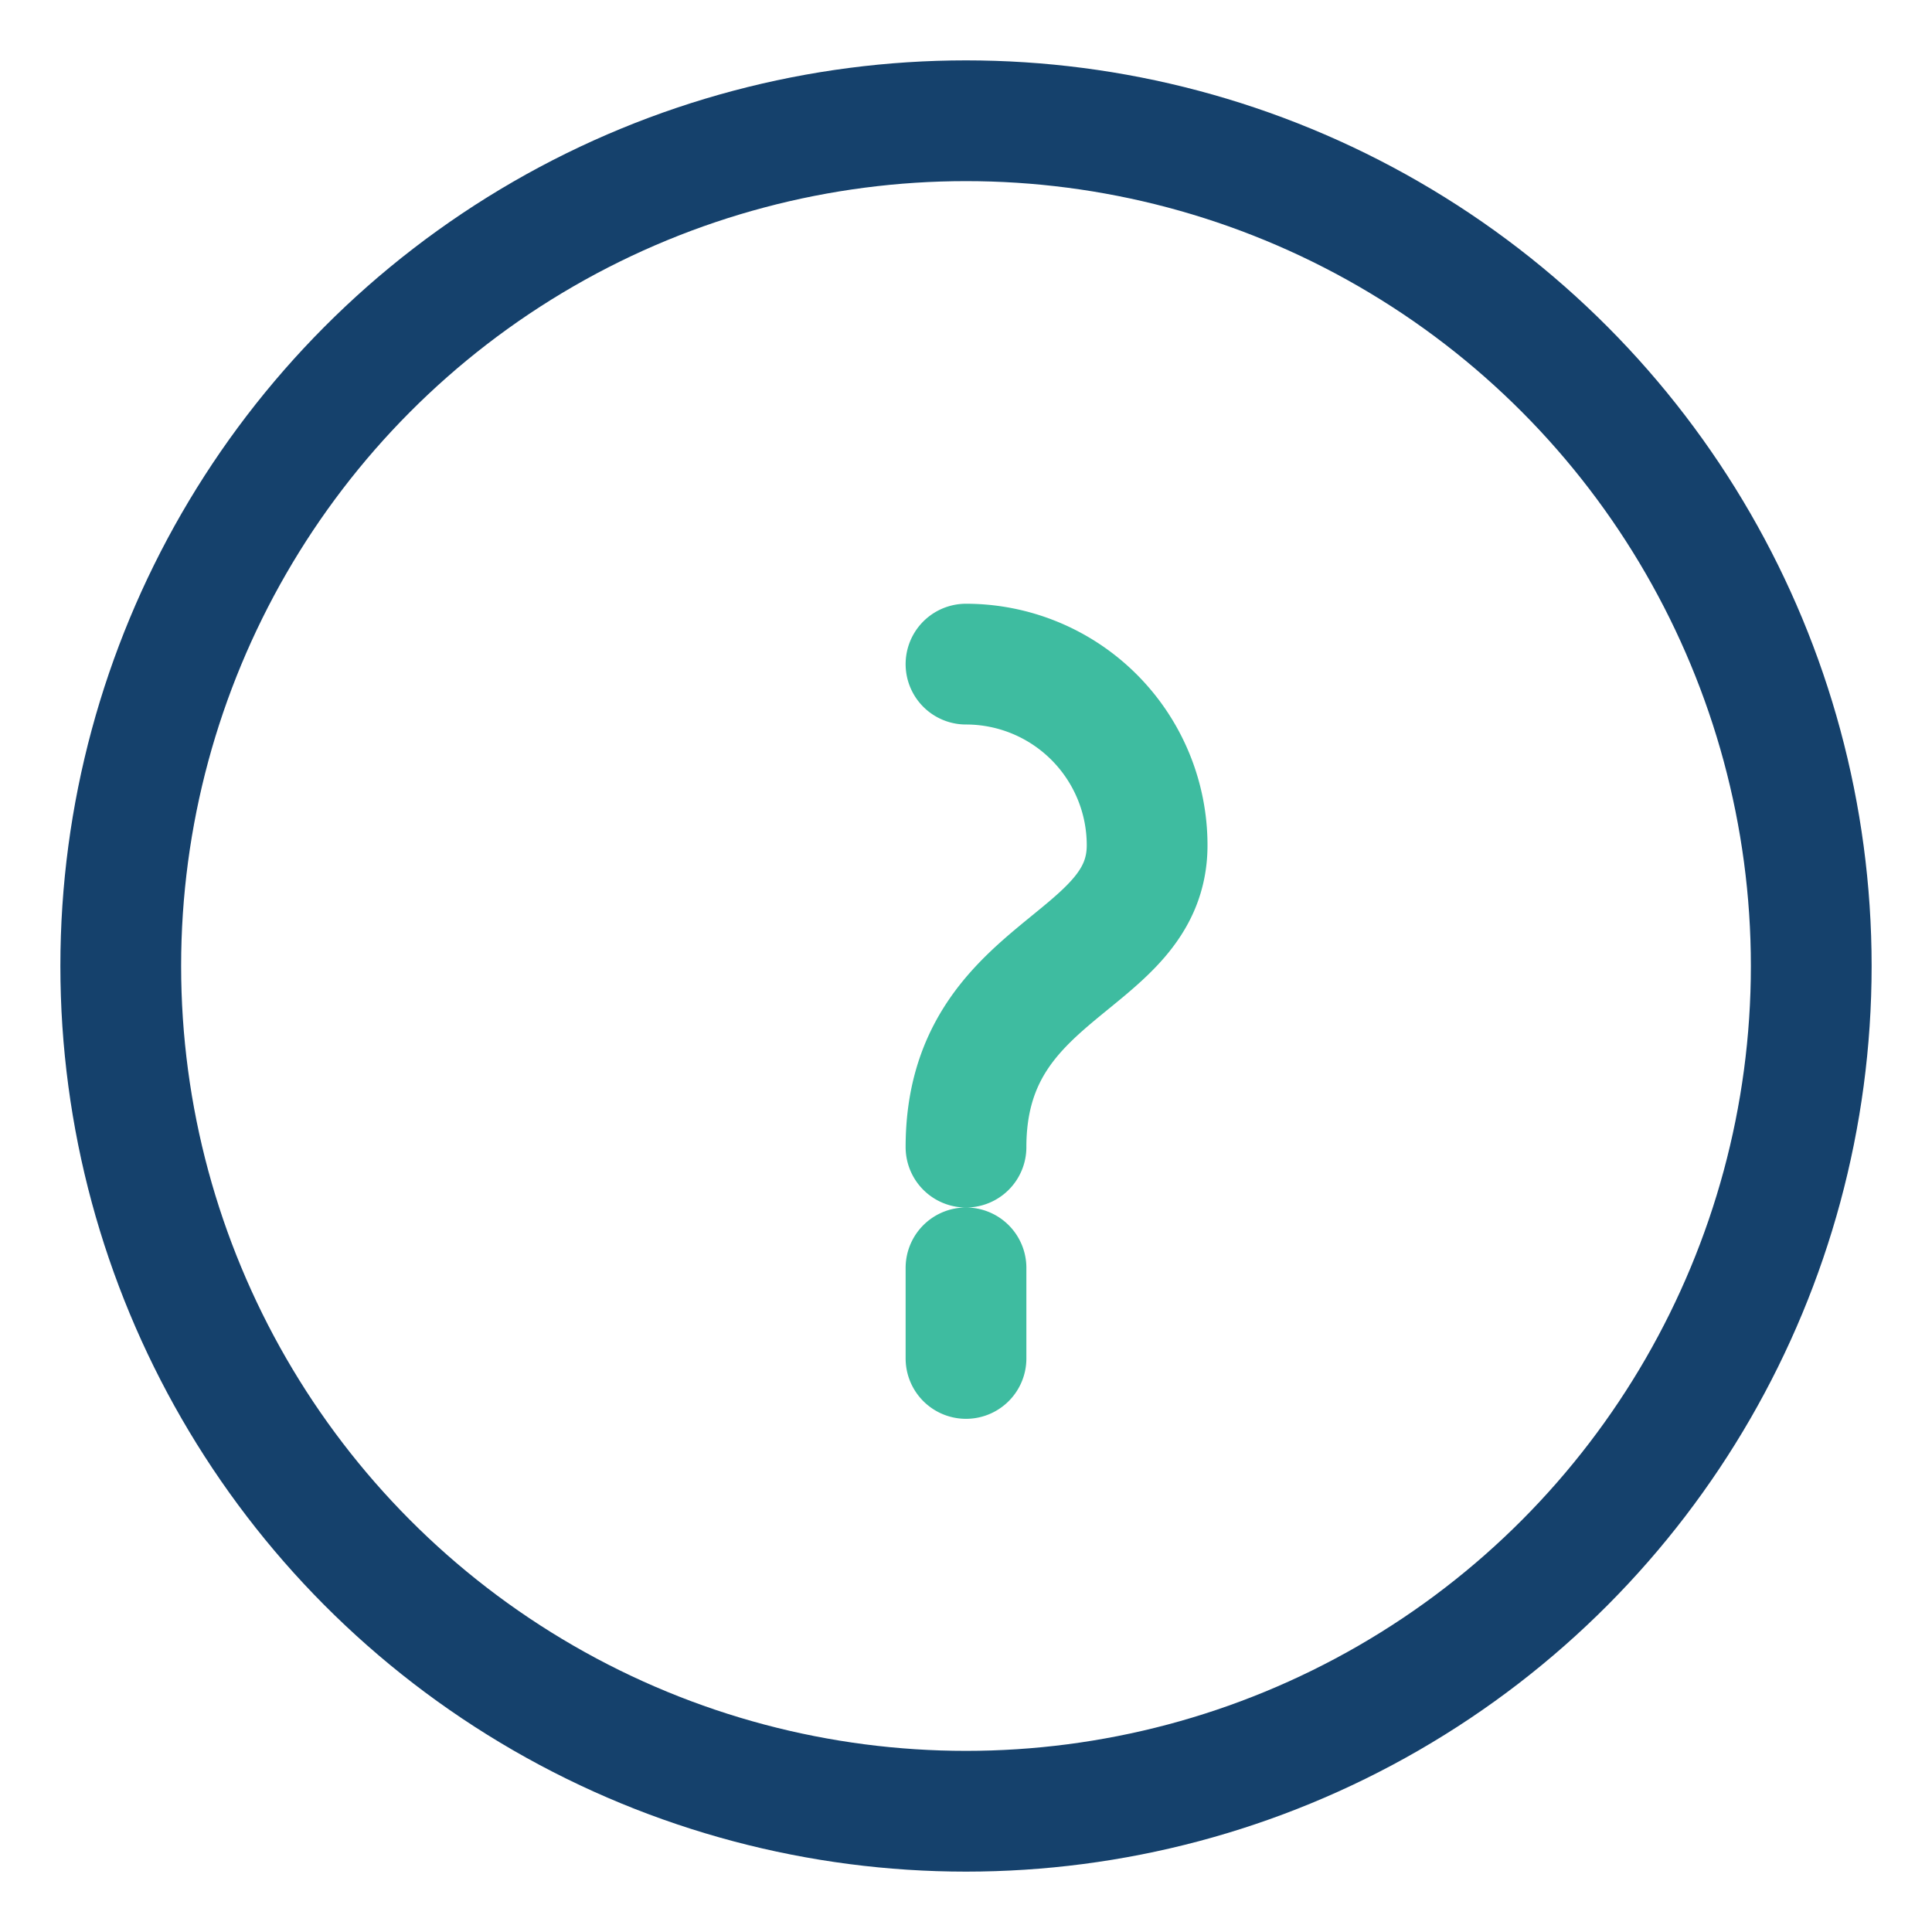
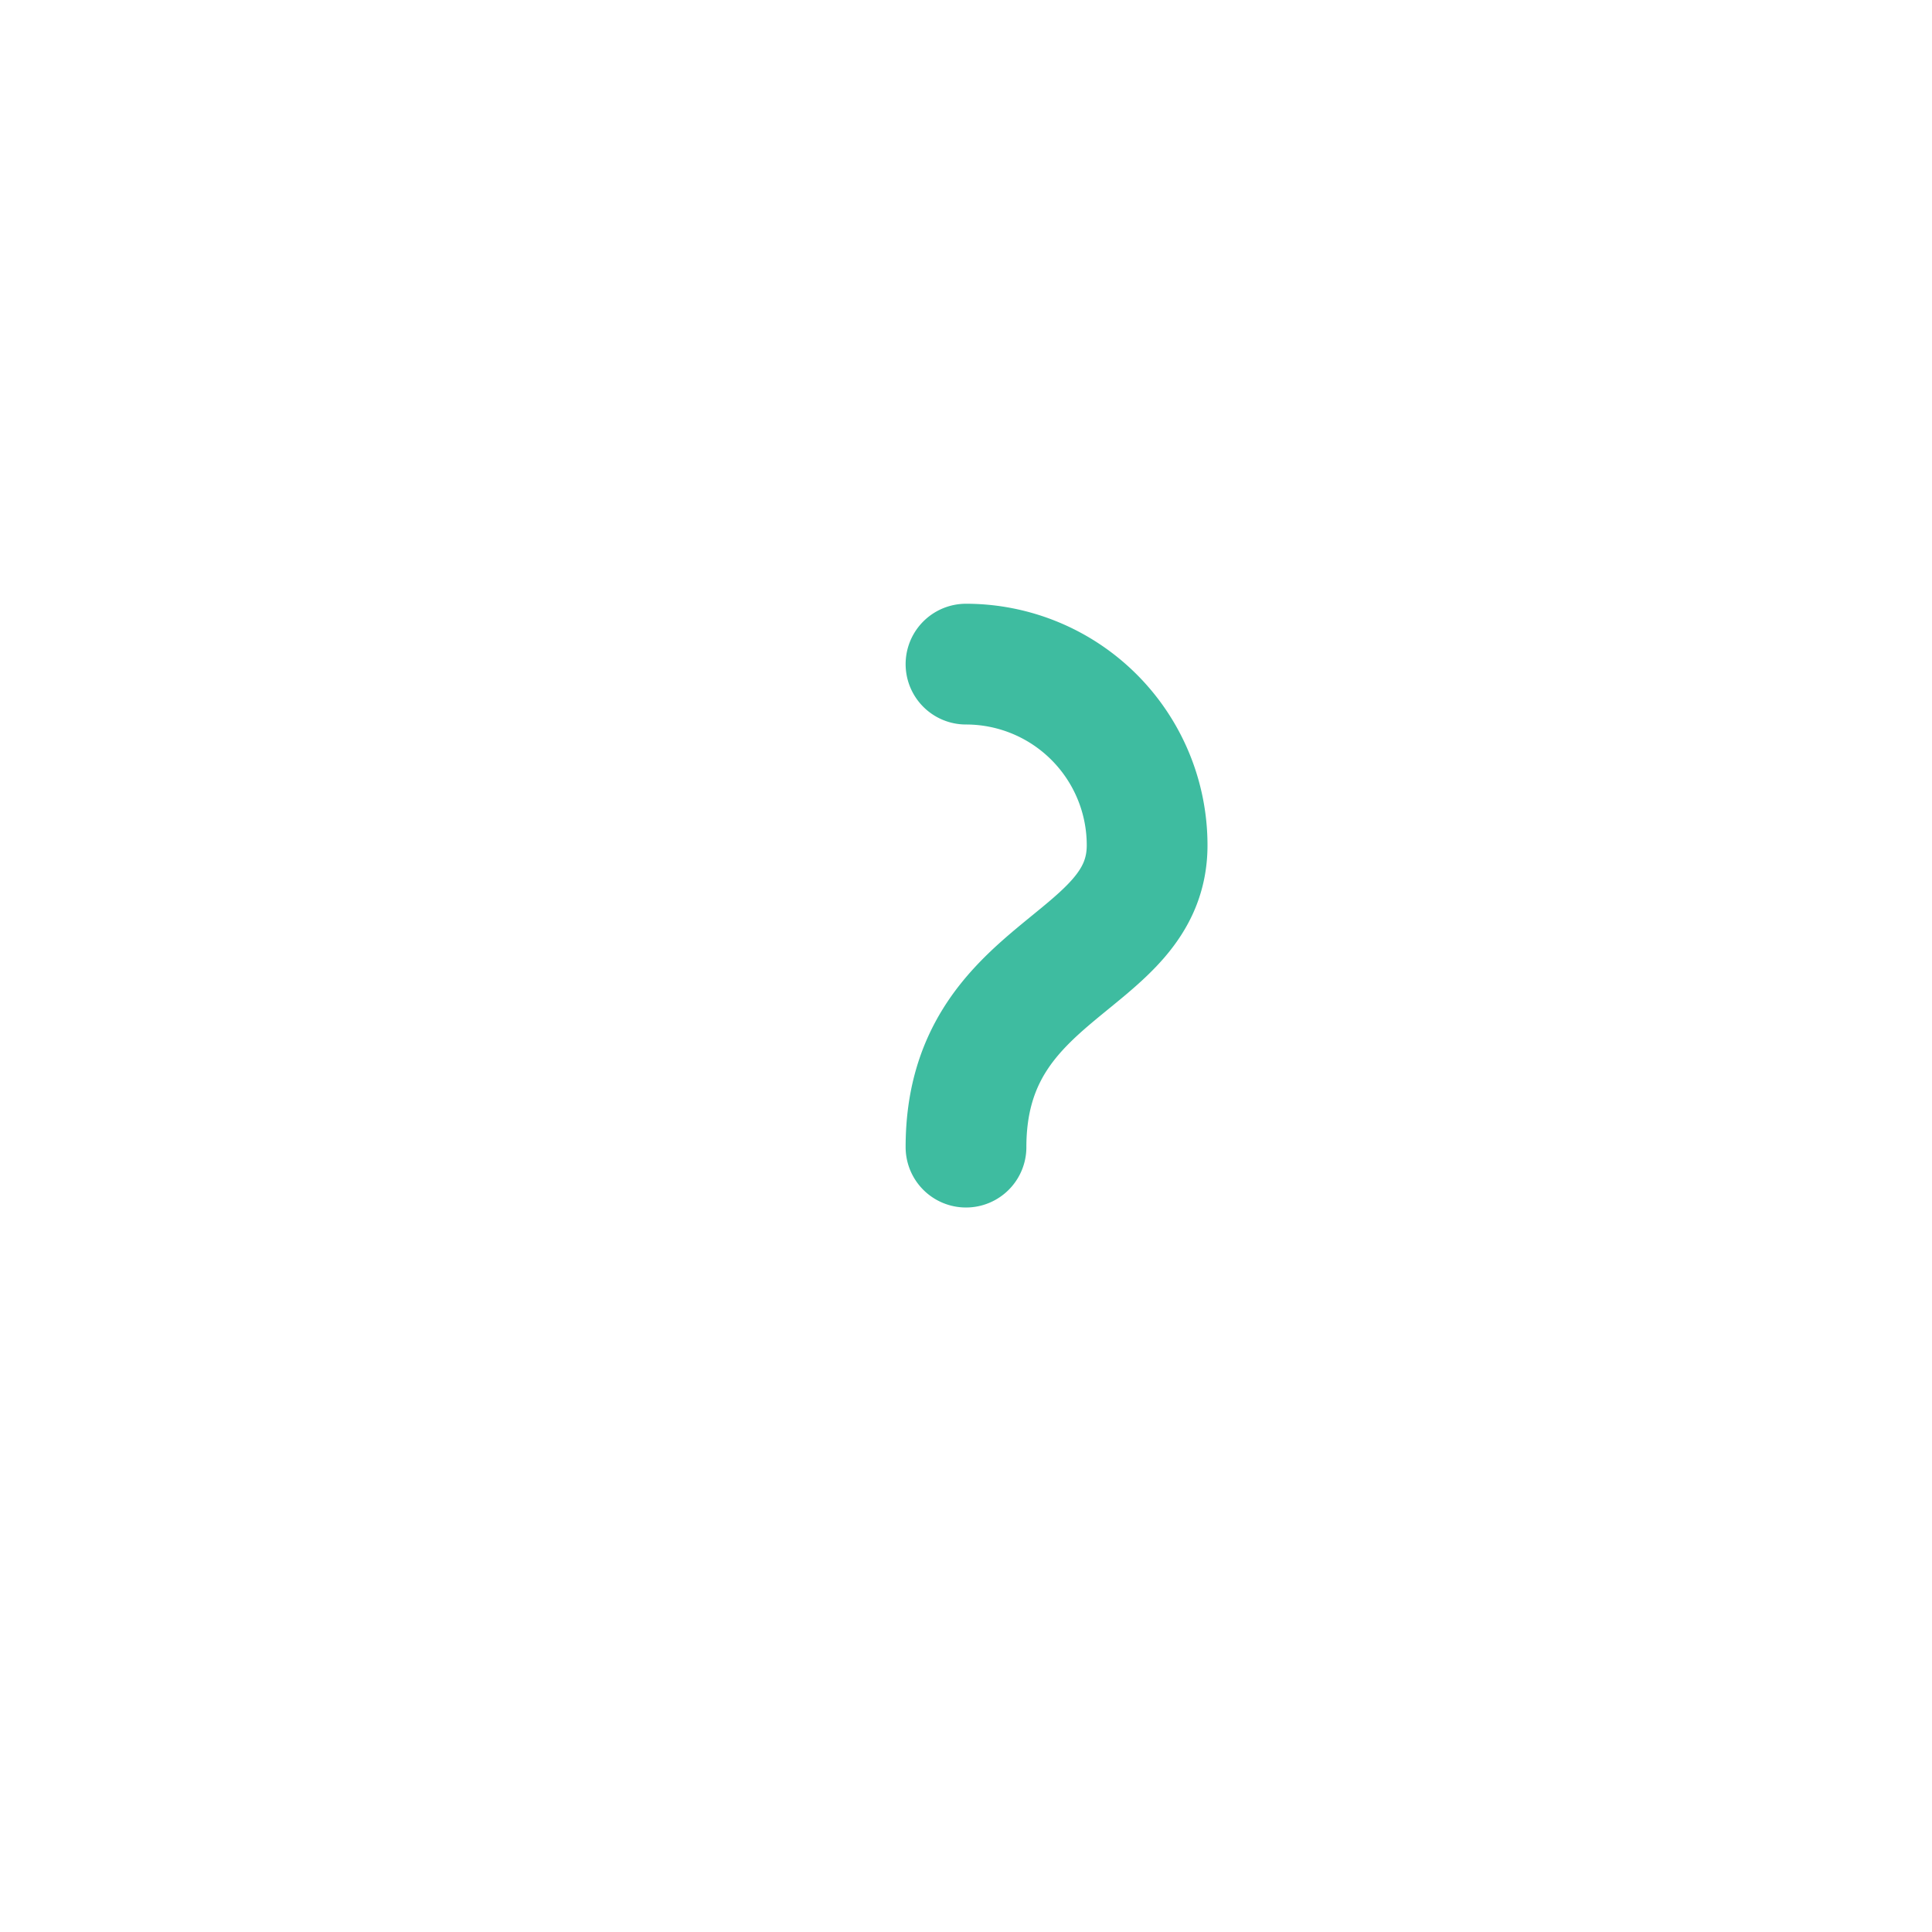
<svg xmlns="http://www.w3.org/2000/svg" width="32" height="32" viewBox="0 0 32 32">
-   <circle cx="16" cy="16" r="14" fill="none" stroke="#15416C" stroke-width="2" />
-   <path d="M16 21v1.5M16 11a3 3 0 013 3c0 2-3 2-3 5" stroke="#3EBCA0" stroke-width="2" stroke-linecap="round" fill="none" />
+   <path d="M16 21M16 11a3 3 0 013 3c0 2-3 2-3 5" stroke="#3EBCA0" stroke-width="2" stroke-linecap="round" fill="none" />
</svg>